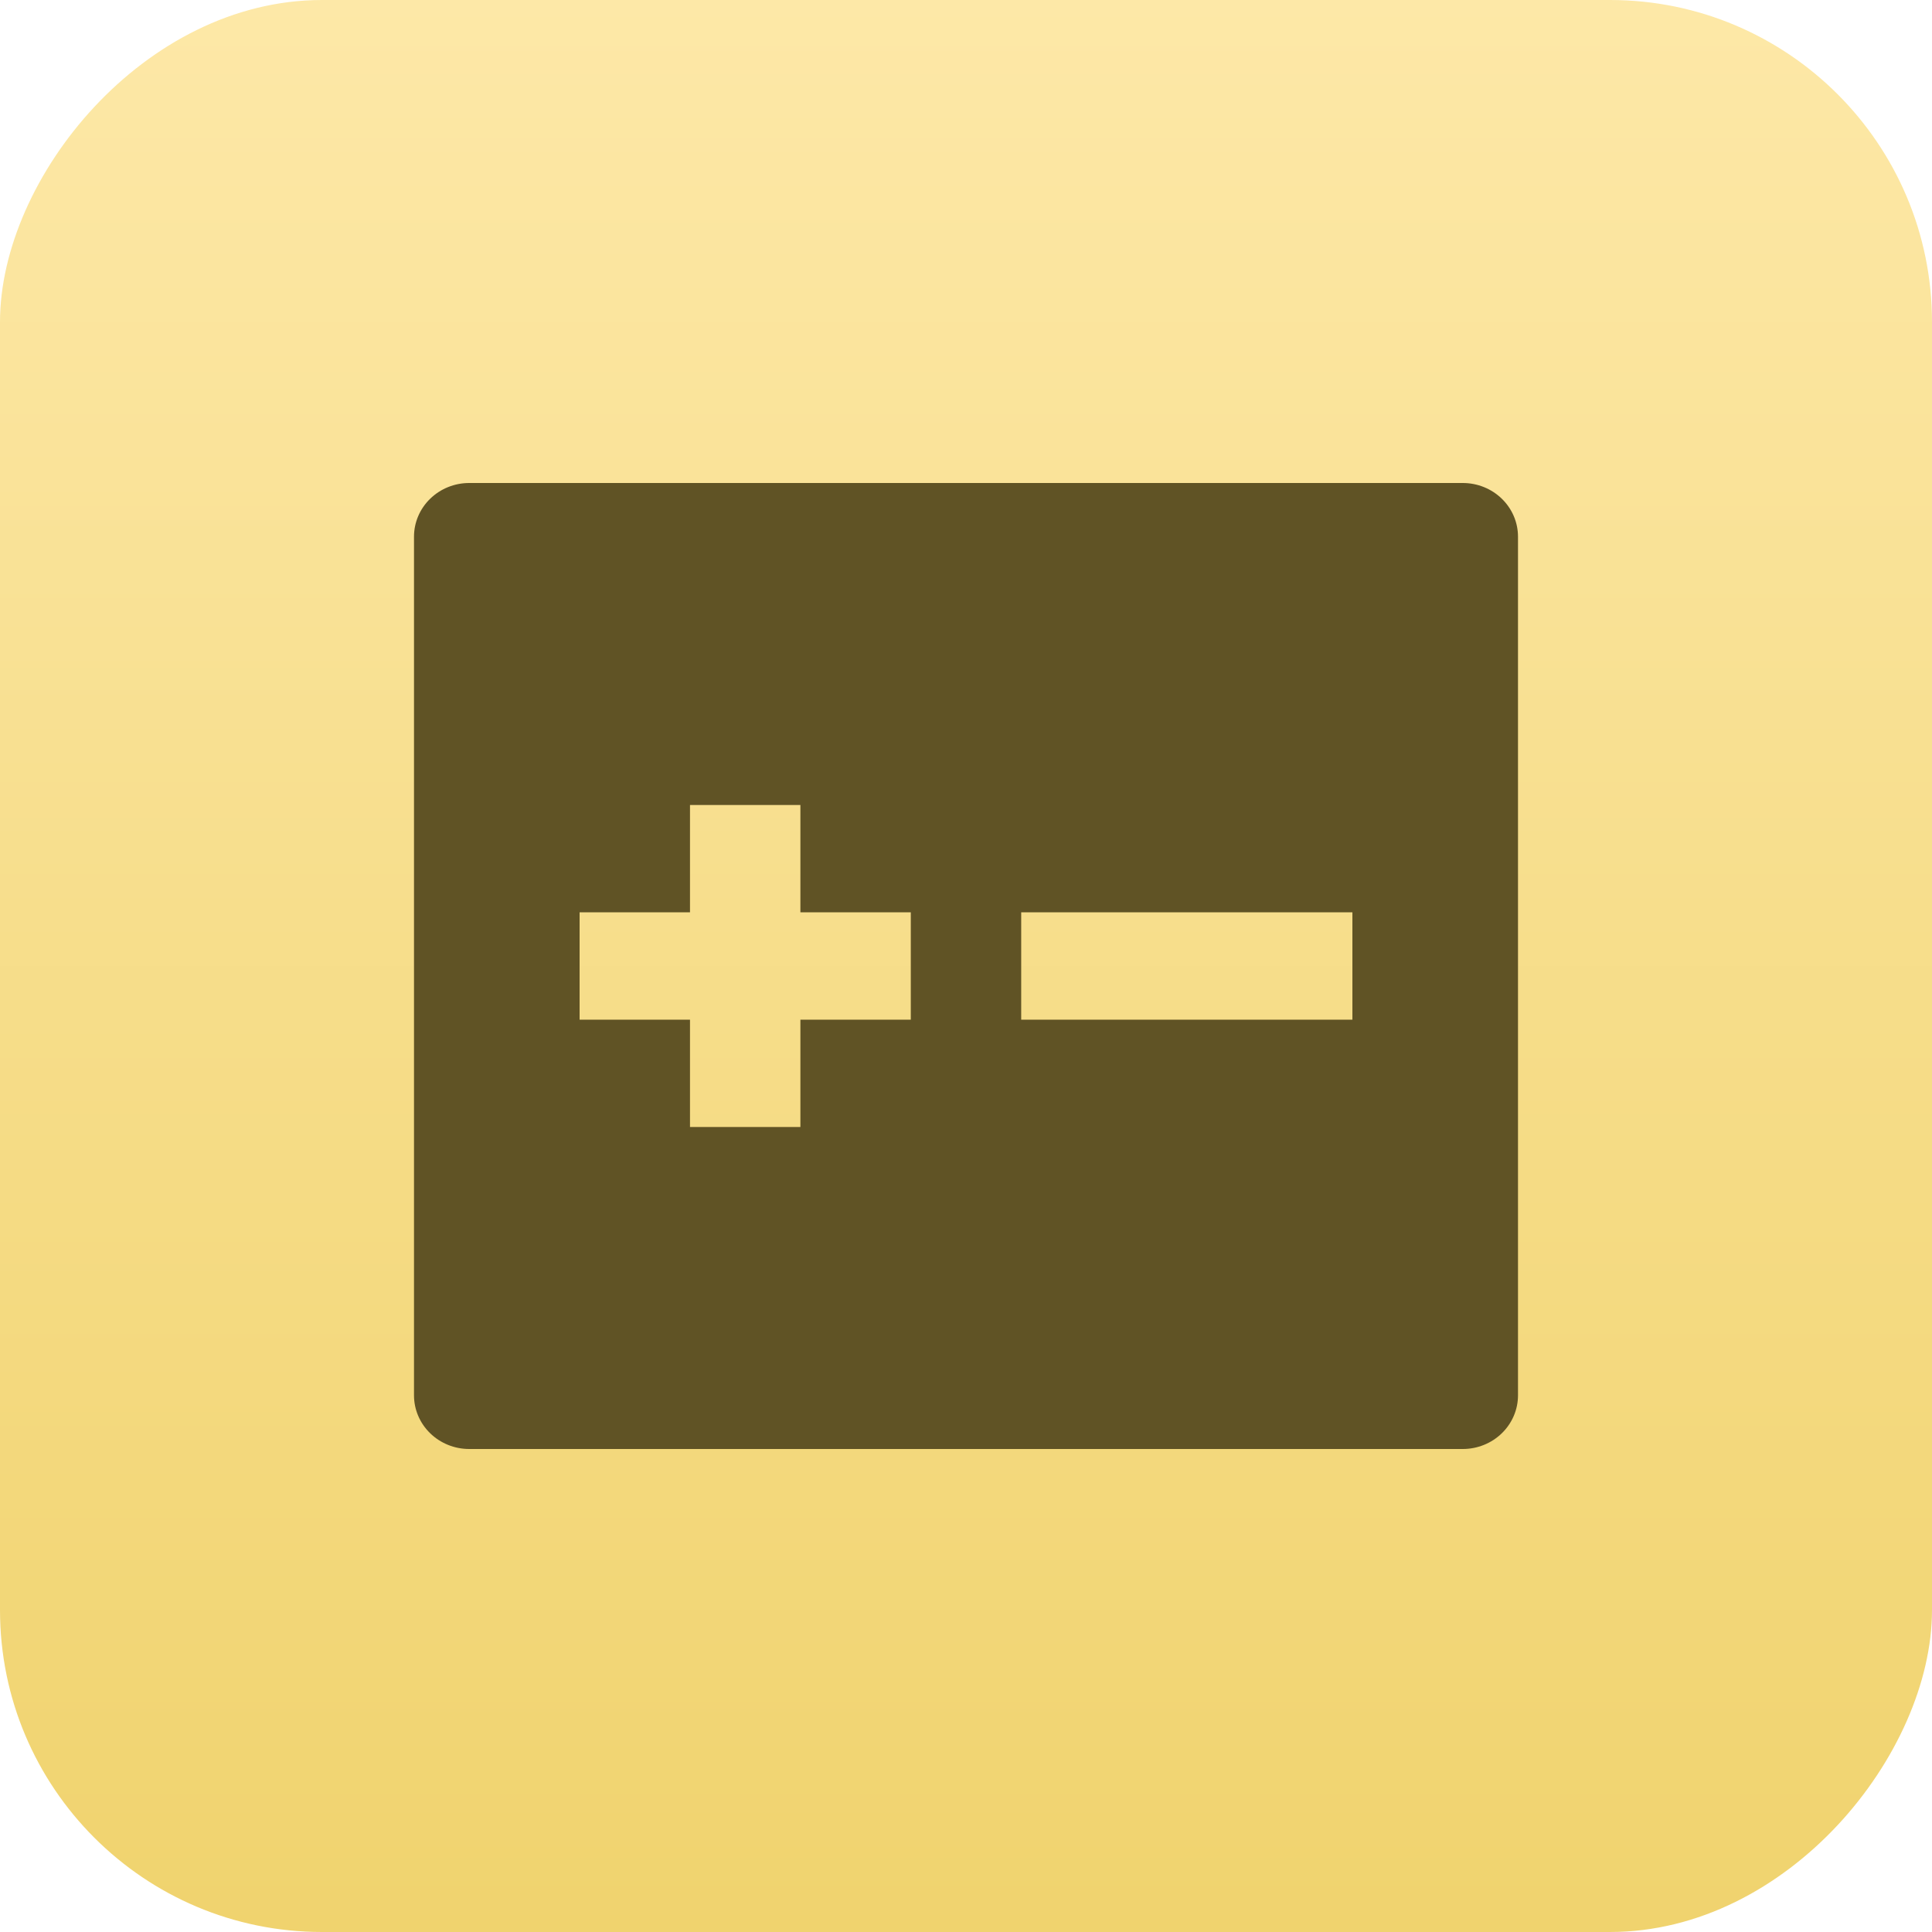
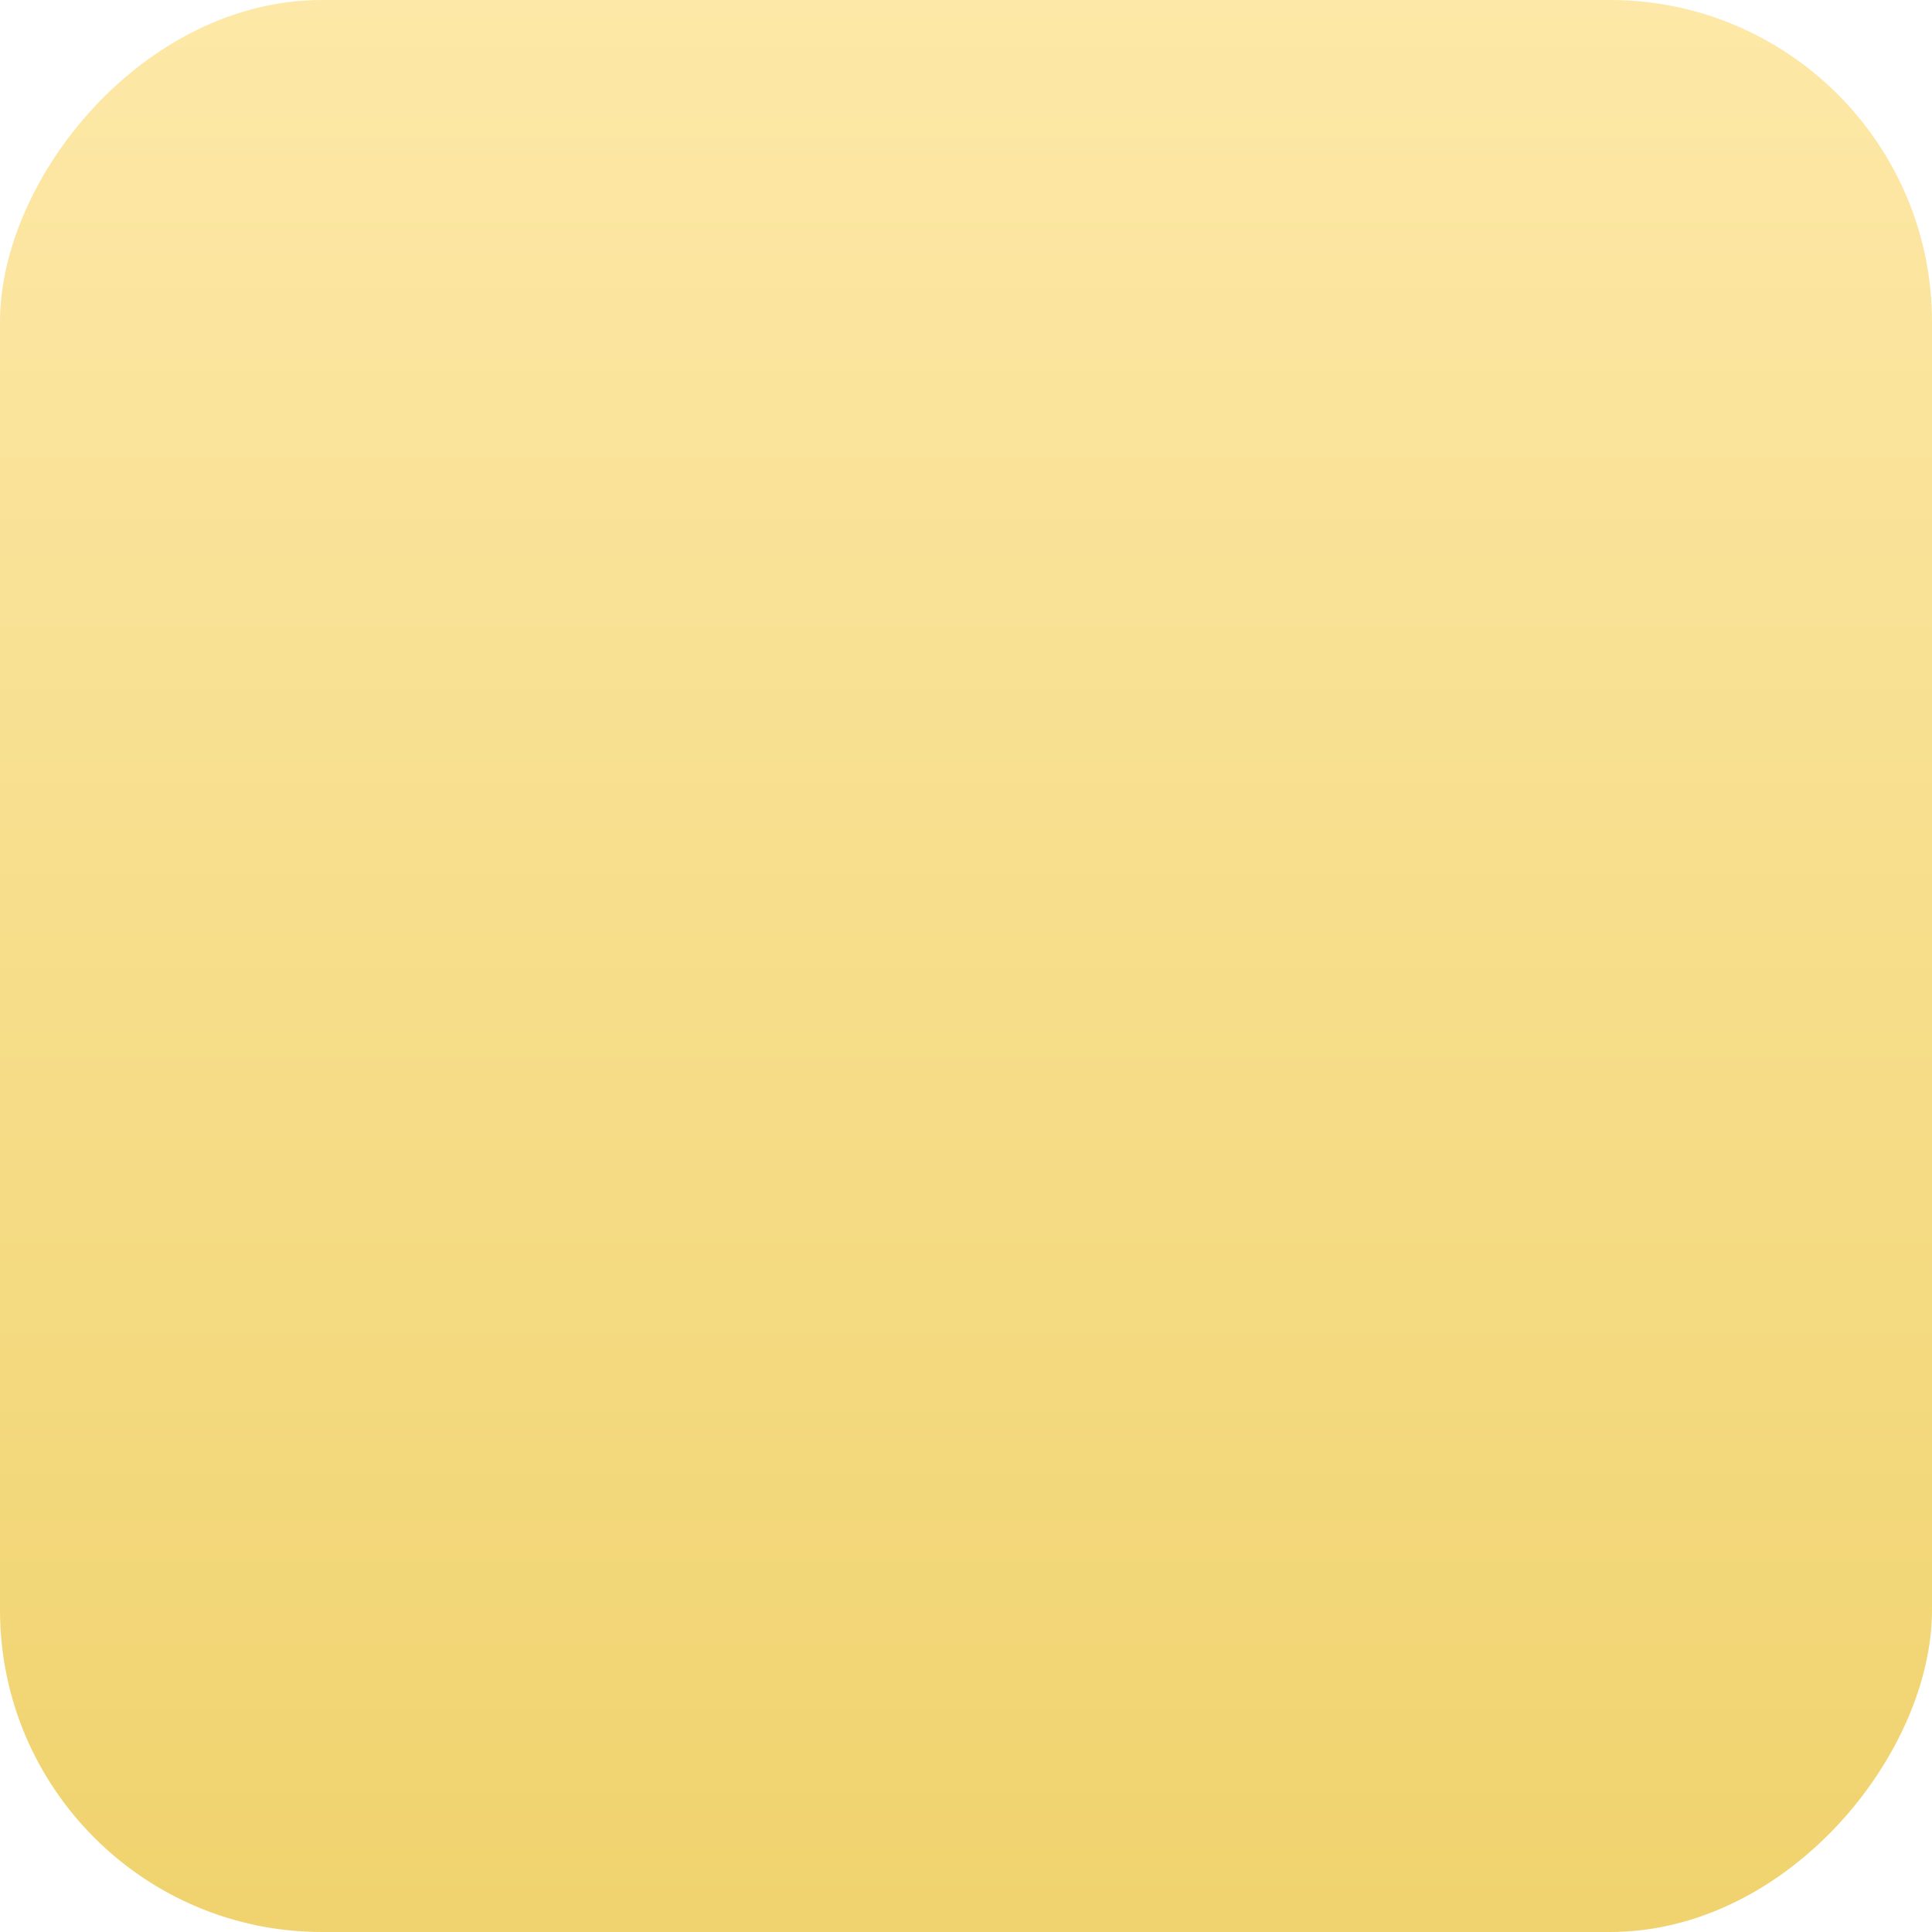
<svg xmlns="http://www.w3.org/2000/svg" width="56" height="56" viewBox="0 0 56 56" fill="none">
  <rect width="56" height="56" rx="9.333" transform="matrix(1 0 0 -1 0 56)" fill="url(#paint0_linear_454_17)" />
-   <path d="M13.6 14H42.4C42.824 14 43.231 14.164 43.531 14.456C43.831 14.747 44 15.143 44 15.556V40.444C44 40.857 43.831 41.253 43.531 41.544C43.231 41.836 42.824 42 42.4 42H13.6C13.176 42 12.769 41.836 12.469 41.544C12.169 41.253 12 40.857 12 40.444V15.556C12 15.143 12.169 14.747 12.469 14.456C12.769 14.164 13.176 14 13.6 14V14ZM23.2 26.444V23.333H20V26.444H16.8V29.556H20V32.667H23.2V29.556H26.4V26.444H23.2ZM29.6 26.444V29.556H39.2V26.444H29.6Z" fill="#605325" />
  <defs>
    <linearGradient id="paint0_linear_454_17" x1="28" y1="0" x2="28" y2="56" gradientUnits="userSpaceOnUse">
      <stop stop-color="#F0D36E" />
      <stop offset="1" stop-color="#FDE8A7" />
    </linearGradient>
  </defs>
</svg>